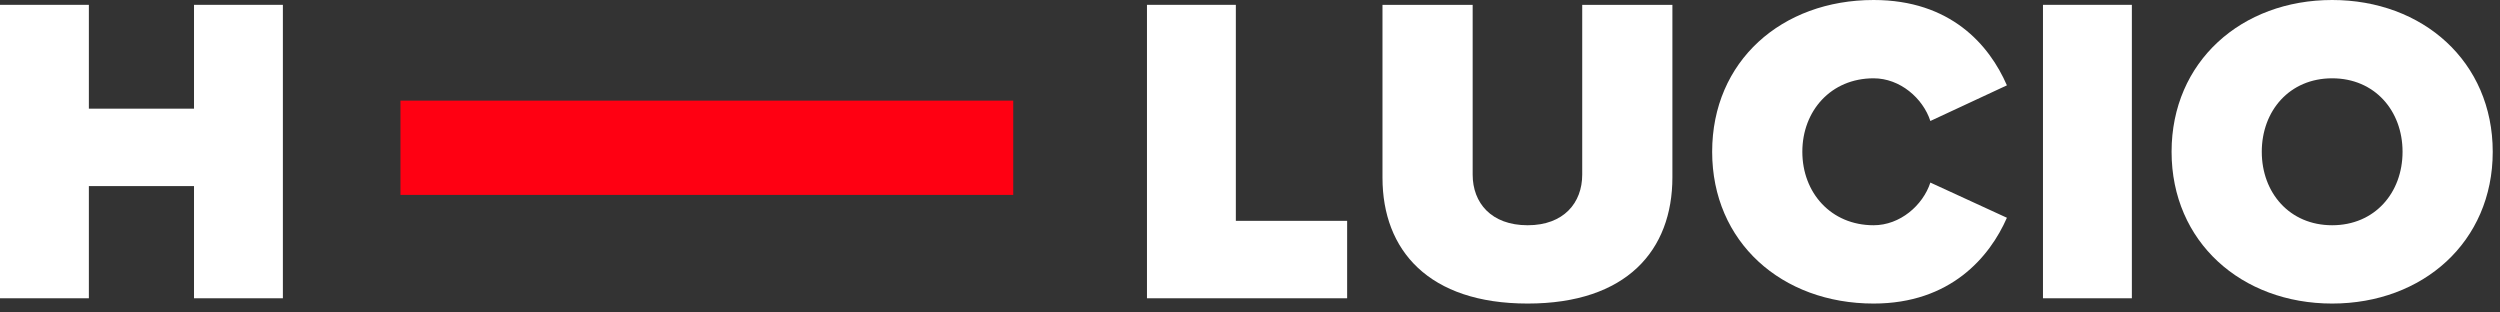
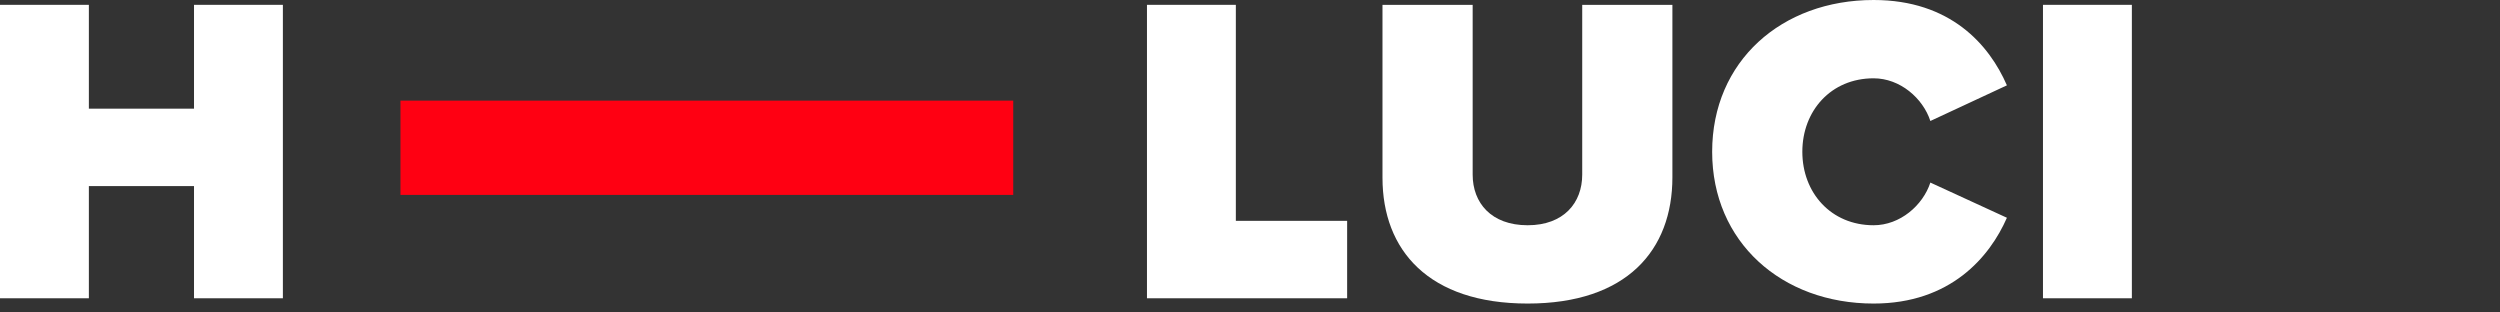
<svg xmlns="http://www.w3.org/2000/svg" fill="none" height="100%" overflow="visible" preserveAspectRatio="none" style="display: block;" viewBox="0 0 152 19" width="100%">
  <rect x="0" y="0" width="152" height="19" fill="#333333" stroke="none" />
  <g id="logo">
    <path d="M17.199 18.135V0.294H11.796V6.607H5.403V0.294H0V18.135H5.403V11.314H11.796V18.135H17.199Z" fill="white" id="H" />
    <g id="LUCIO">
      <path d="M81.906 18.135V13.427H75.139V0.294H69.736V18.135H81.906Z" fill="white" />
      <path d="M92.882 18.456C98.9 18.456 101.682 15.22 101.682 10.779V0.294H96.199V10.619C96.199 12.331 95.075 13.695 92.882 13.695C90.662 13.695 89.538 12.331 89.538 10.619V0.294H84.055V10.806C84.055 15.22 86.864 18.456 92.882 18.456Z" fill="white" />
      <path d="M113.915 18.456C118.596 18.456 120.977 15.621 122.02 13.24L117.366 11.1C116.911 12.491 115.52 13.695 113.915 13.695C111.321 13.695 109.582 11.716 109.582 9.228C109.582 6.74 111.321 4.761 113.915 4.761C115.52 4.761 116.911 5.965 117.366 7.356L122.02 5.189C120.95 2.728 118.596 0 113.915 0C108.325 0 104.099 3.718 104.099 9.228C104.099 14.711 108.325 18.456 113.915 18.456Z" fill="white" />
      <path d="M129.617 18.135V0.294H124.213V18.135H129.617Z" fill="white" />
-       <path d="M141.795 18.456C147.305 18.456 151.558 14.711 151.558 9.228C151.558 3.745 147.305 0 141.795 0C136.285 0 132.032 3.745 132.032 9.228C132.032 14.711 136.285 18.456 141.795 18.456ZM141.795 13.695C139.201 13.695 137.516 11.716 137.516 9.228C137.516 6.74 139.201 4.761 141.795 4.761C144.39 4.761 146.075 6.74 146.075 9.228C146.075 11.716 144.39 13.695 141.795 13.695Z" fill="white" />
    </g>
    <rect fill="#FF0012" height="5.732" id="Rectangle" width="37.256" x="24.348" y="6.118" />
  </g>
</svg>